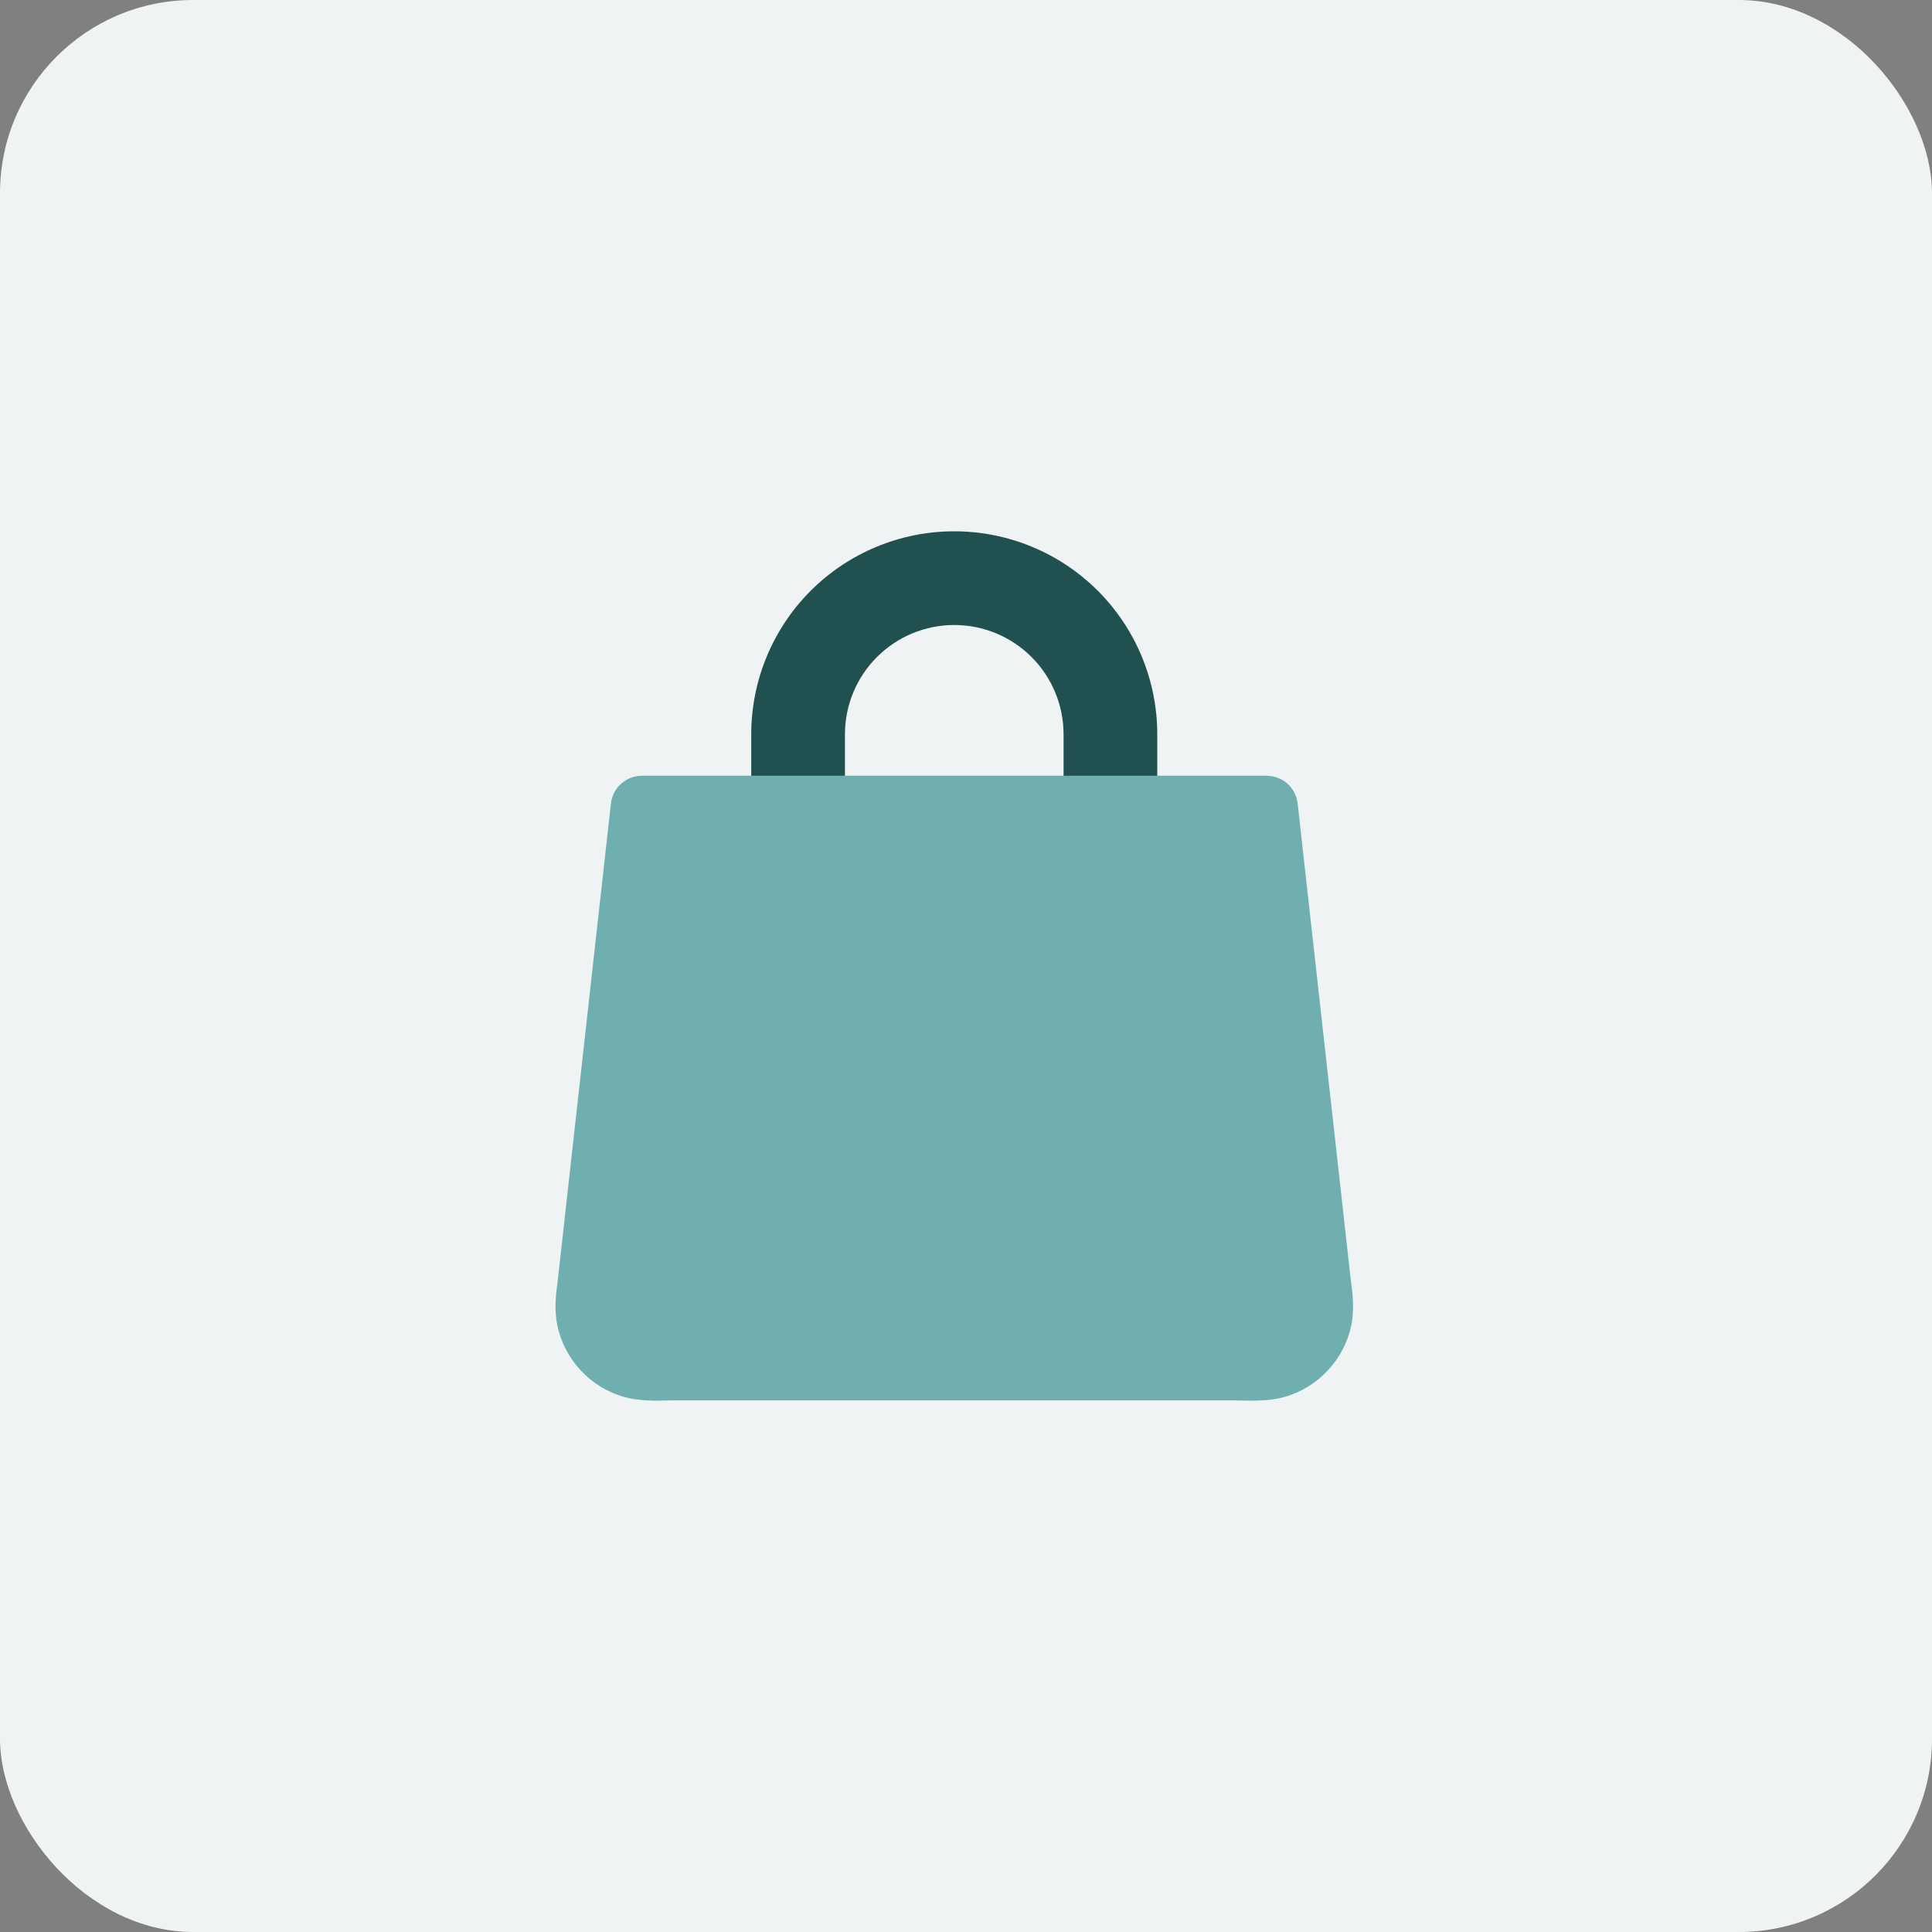
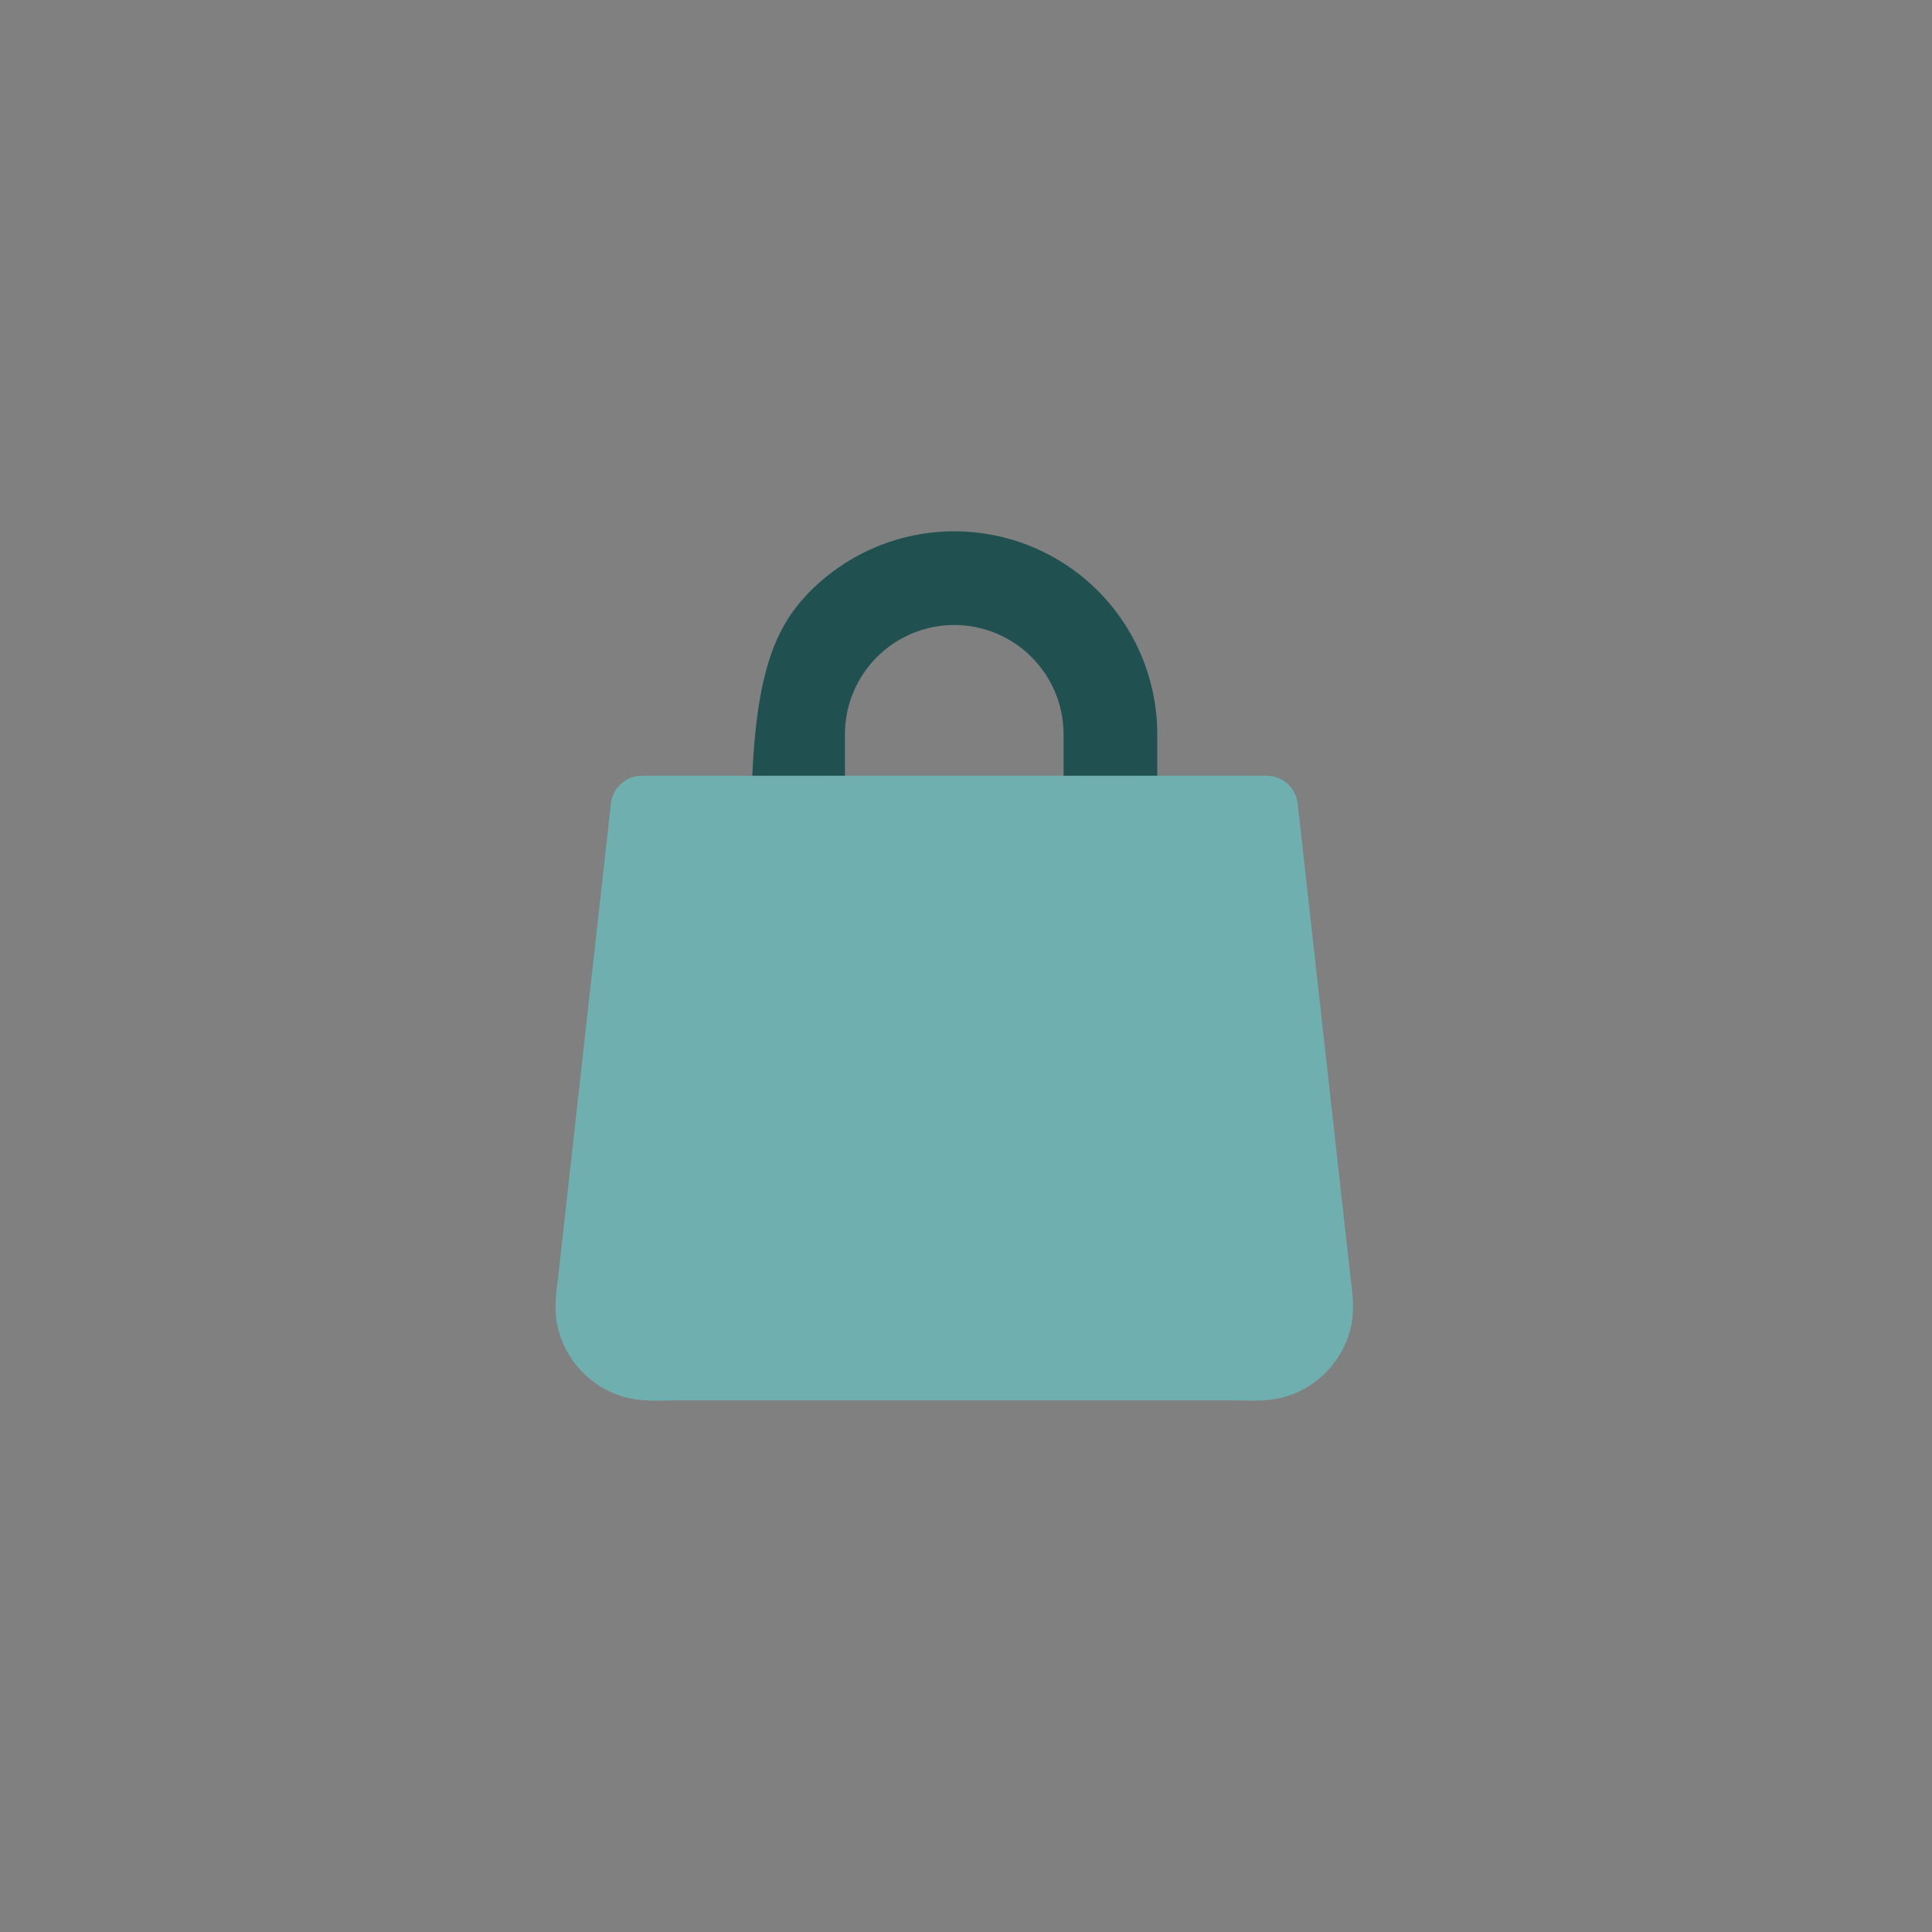
<svg xmlns="http://www.w3.org/2000/svg" width="80" height="80" viewBox="0 0 80 80" fill="none">
  <rect x="0" y="0" width="80" height="80" fill="#808080" stroke="none" />
-   <rect width="80" height="80" rx="8" fill="#EFF3F3" />
-   <path fill-rule="evenodd" clip-rule="evenodd" d="M39.514 25.88C38.313 25.88 37.162 26.357 36.313 27.206C35.464 28.054 34.987 29.206 34.987 30.406V34.286C34.987 35.357 34.119 36.226 33.047 36.226C31.976 36.226 31.107 35.357 31.107 34.286V30.406C31.107 28.177 31.993 26.039 33.569 24.462C35.146 22.886 37.284 22 39.514 22C41.743 22 43.881 22.886 45.458 24.462C47.034 26.039 47.92 28.177 47.92 30.406V34.286C47.92 35.357 47.051 36.226 45.98 36.226C44.908 36.226 44.04 35.357 44.04 34.286V30.406C44.04 29.206 43.563 28.054 42.714 27.206C41.865 26.357 40.714 25.88 39.514 25.88Z" fill="#215051" />
+   <path fill-rule="evenodd" clip-rule="evenodd" d="M39.514 25.88C38.313 25.88 37.162 26.357 36.313 27.206C35.464 28.054 34.987 29.206 34.987 30.406V34.286C34.987 35.357 34.119 36.226 33.047 36.226C31.976 36.226 31.107 35.357 31.107 34.286C31.107 28.177 31.993 26.039 33.569 24.462C35.146 22.886 37.284 22 39.514 22C41.743 22 43.881 22.886 45.458 24.462C47.034 26.039 47.92 28.177 47.92 30.406V34.286C47.92 35.357 47.051 36.226 45.98 36.226C44.908 36.226 44.04 35.357 44.04 34.286V30.406C44.04 29.206 43.563 28.054 42.714 27.206C41.865 26.357 40.714 25.88 39.514 25.88Z" fill="#215051" />
  <path d="M26.583 32.122C25.924 32.122 25.37 32.617 25.297 33.272L23.107 52.916C23.101 52.969 23.093 53.031 23.084 53.099C23.029 53.52 22.938 54.214 23.078 54.883C23.374 56.298 24.452 57.458 25.853 57.848C26.486 58.023 27.204 58.004 27.642 57.992C27.733 57.989 27.812 57.987 27.876 57.987H51.155C51.218 57.987 51.297 57.989 51.389 57.992C51.827 58.004 52.545 58.023 53.177 57.848C54.579 57.458 55.657 56.297 55.953 54.883C56.092 54.214 56.002 53.52 55.947 53.099C55.938 53.031 55.93 52.969 55.924 52.916L53.733 33.272C53.66 32.617 53.107 32.122 52.448 32.122H26.583Z" fill="#6FAFB0" />
</svg>